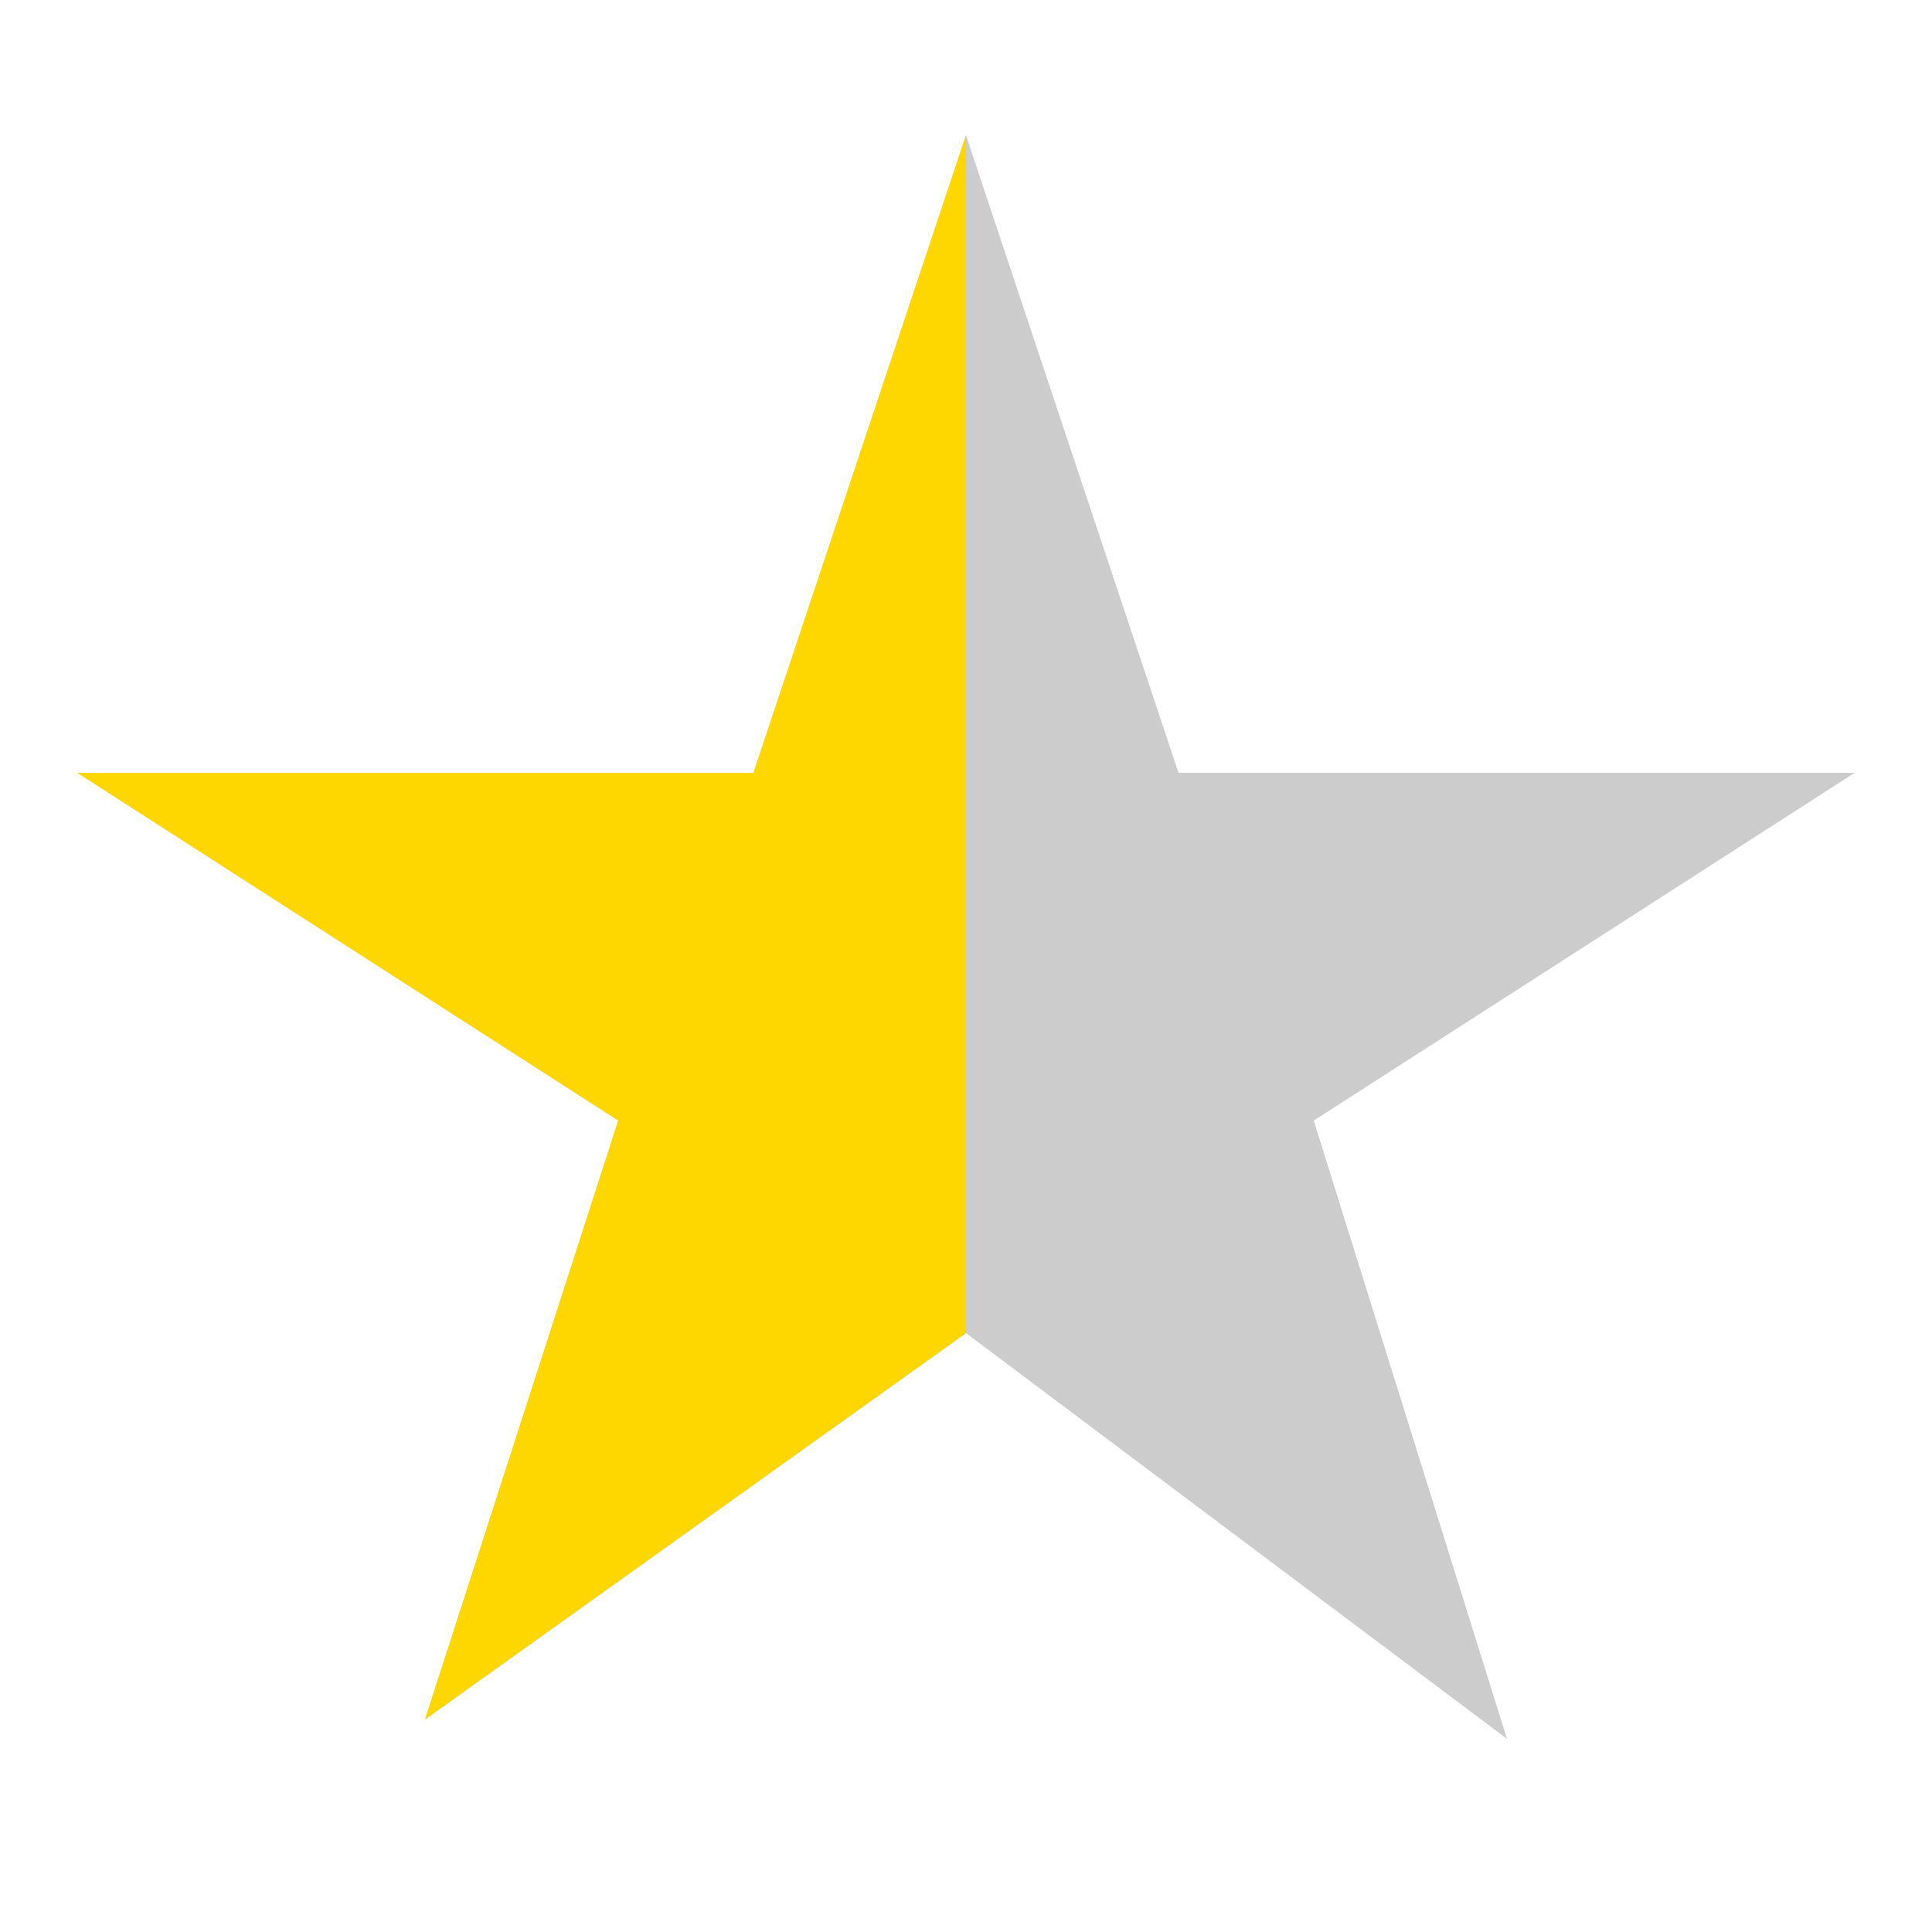
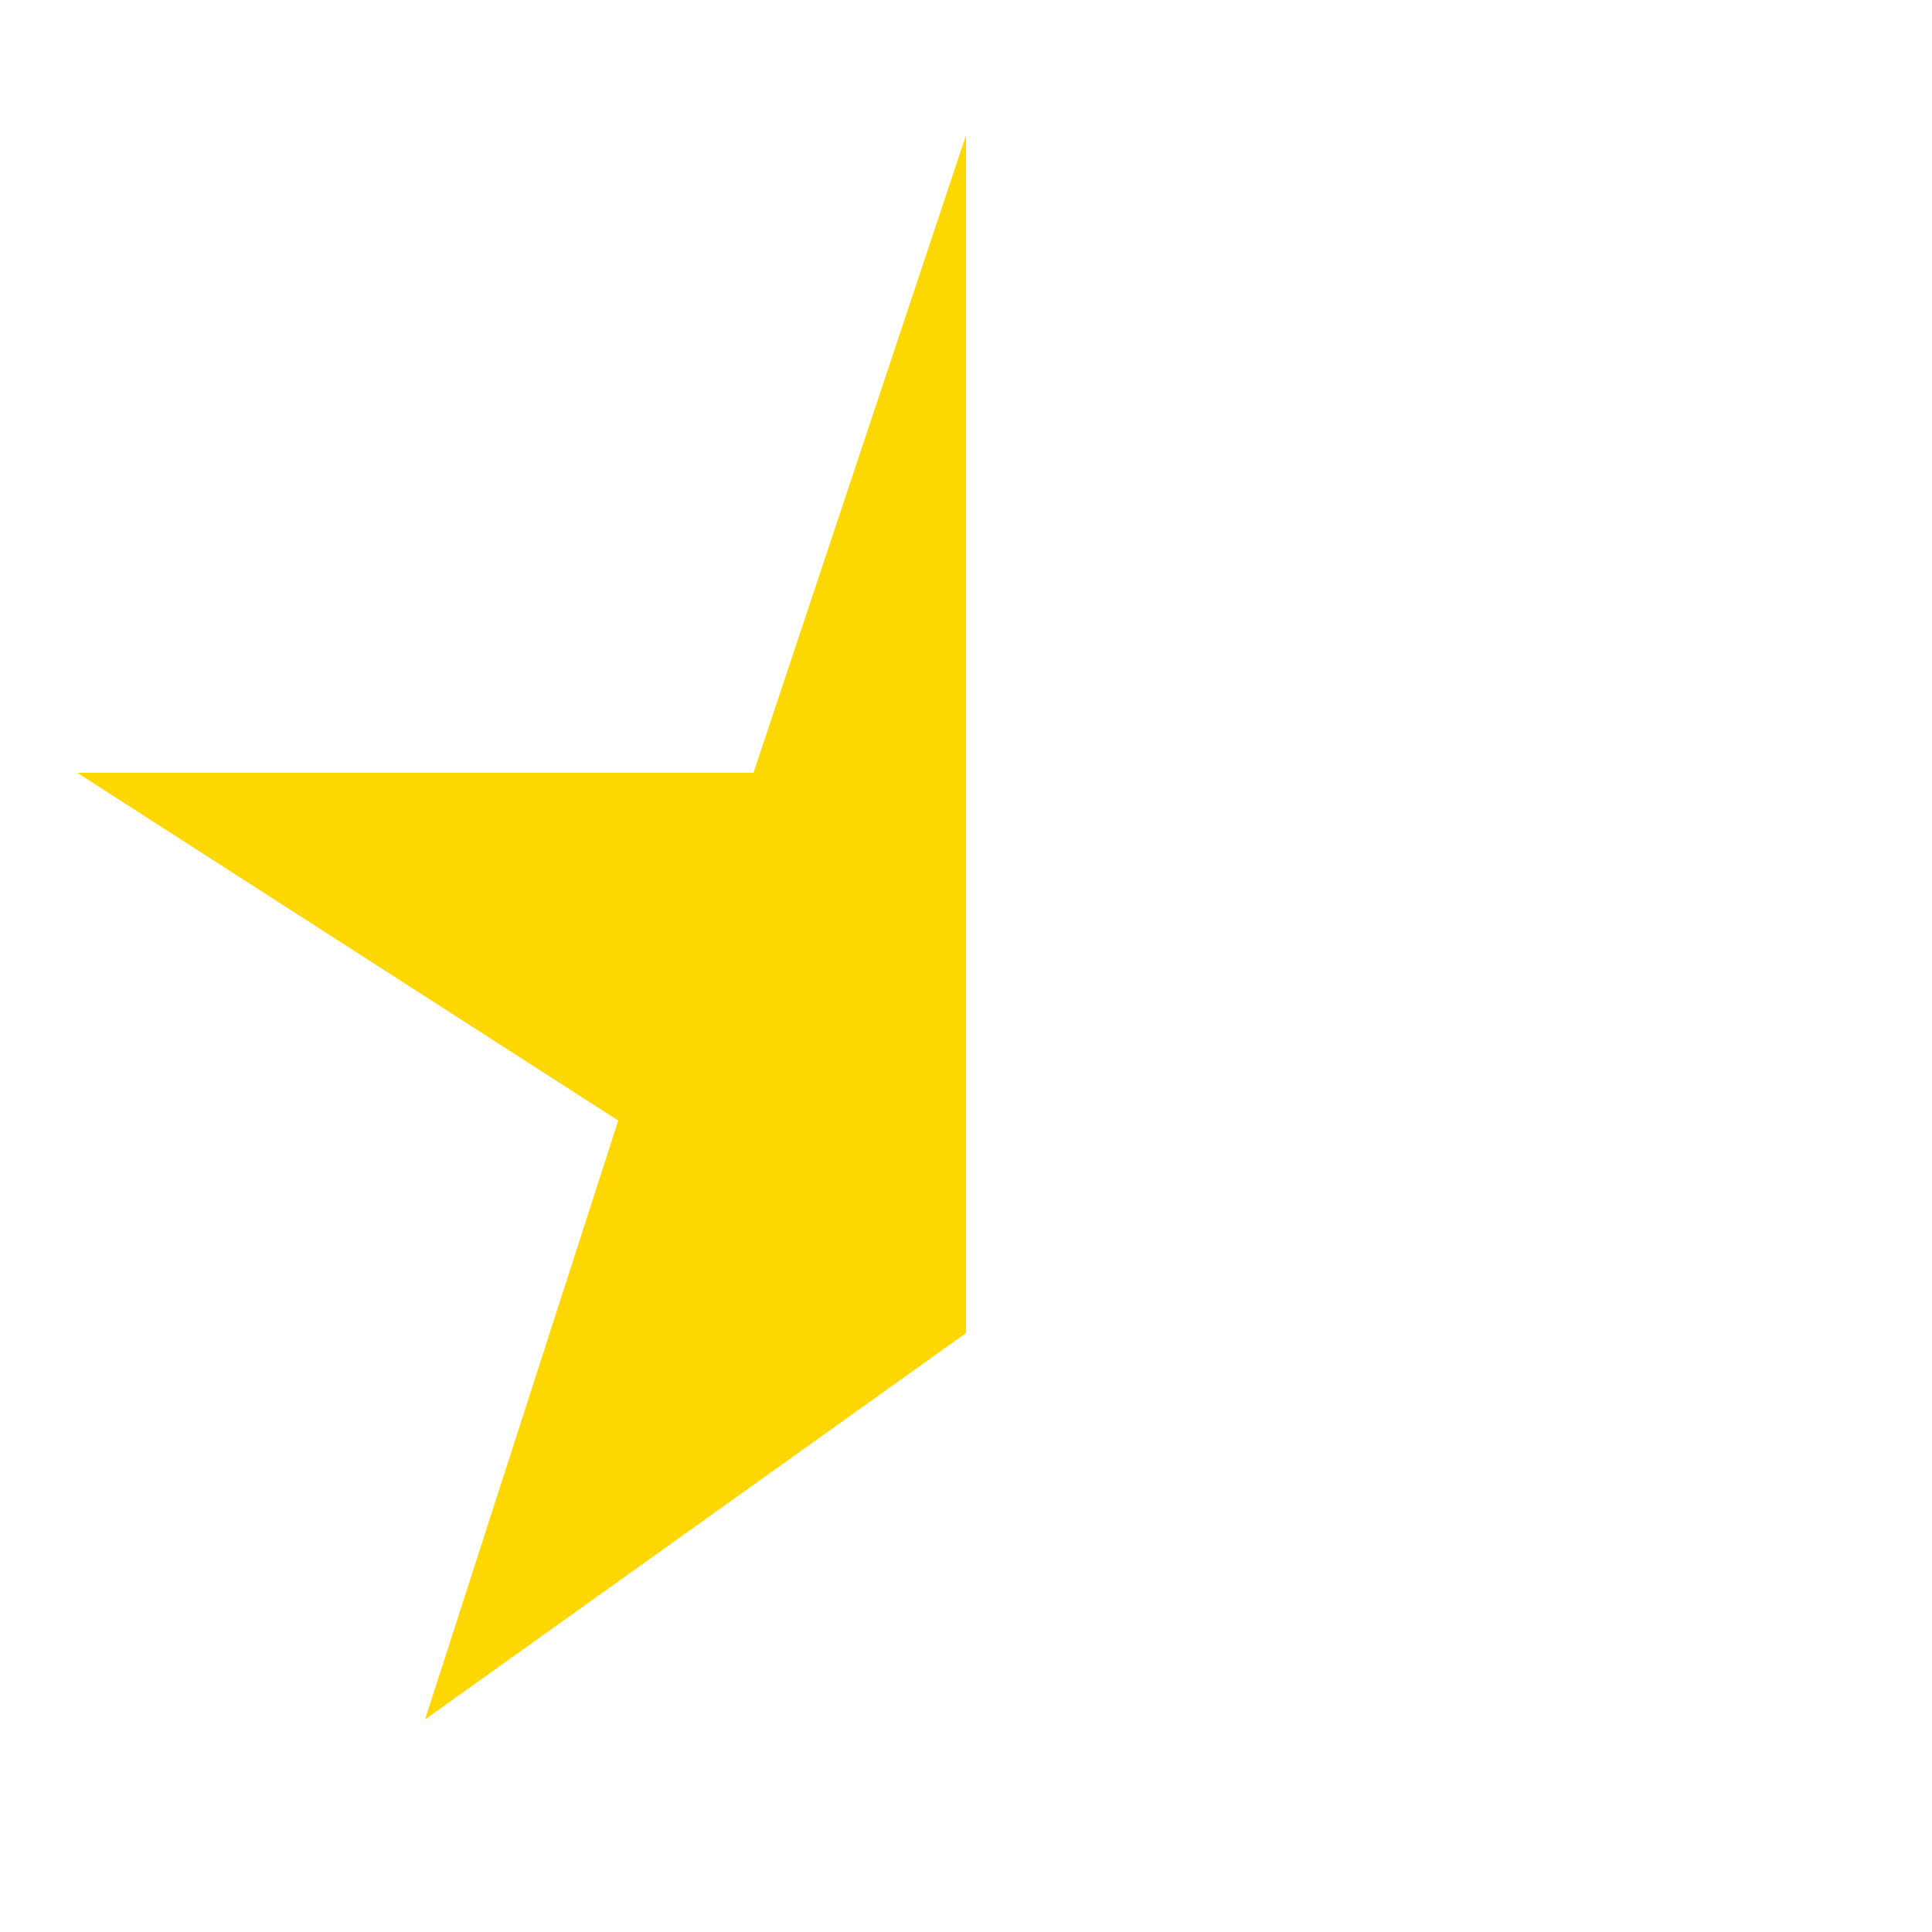
<svg xmlns="http://www.w3.org/2000/svg" version="1.1" id="Layer_1" x="0px" y="0px" viewBox="-94 96 10 10" style="enable-background:new -94 96 10 10;" xml:space="preserve">
  <style scoped="scoped">.st0{fill:#CCCCCC}.st1{fill:#ffd700}</style>
-   <polygon id="XMLID_3_" class="st0" points="-89,96.7 -87.9,100 -84.4,100 -87.2,101.8 -86.2,105 -89,102.9 -91.8,104.9 -90.8,101.8   -93.6,100 -90.1,100 " />
  <polygon id="XMLID_5_" class="st1" points="-89,102.9 -89,96.7 -90.1,100 -93.6,100 -90.8,101.8 -91.8,104.9 " />
</svg>